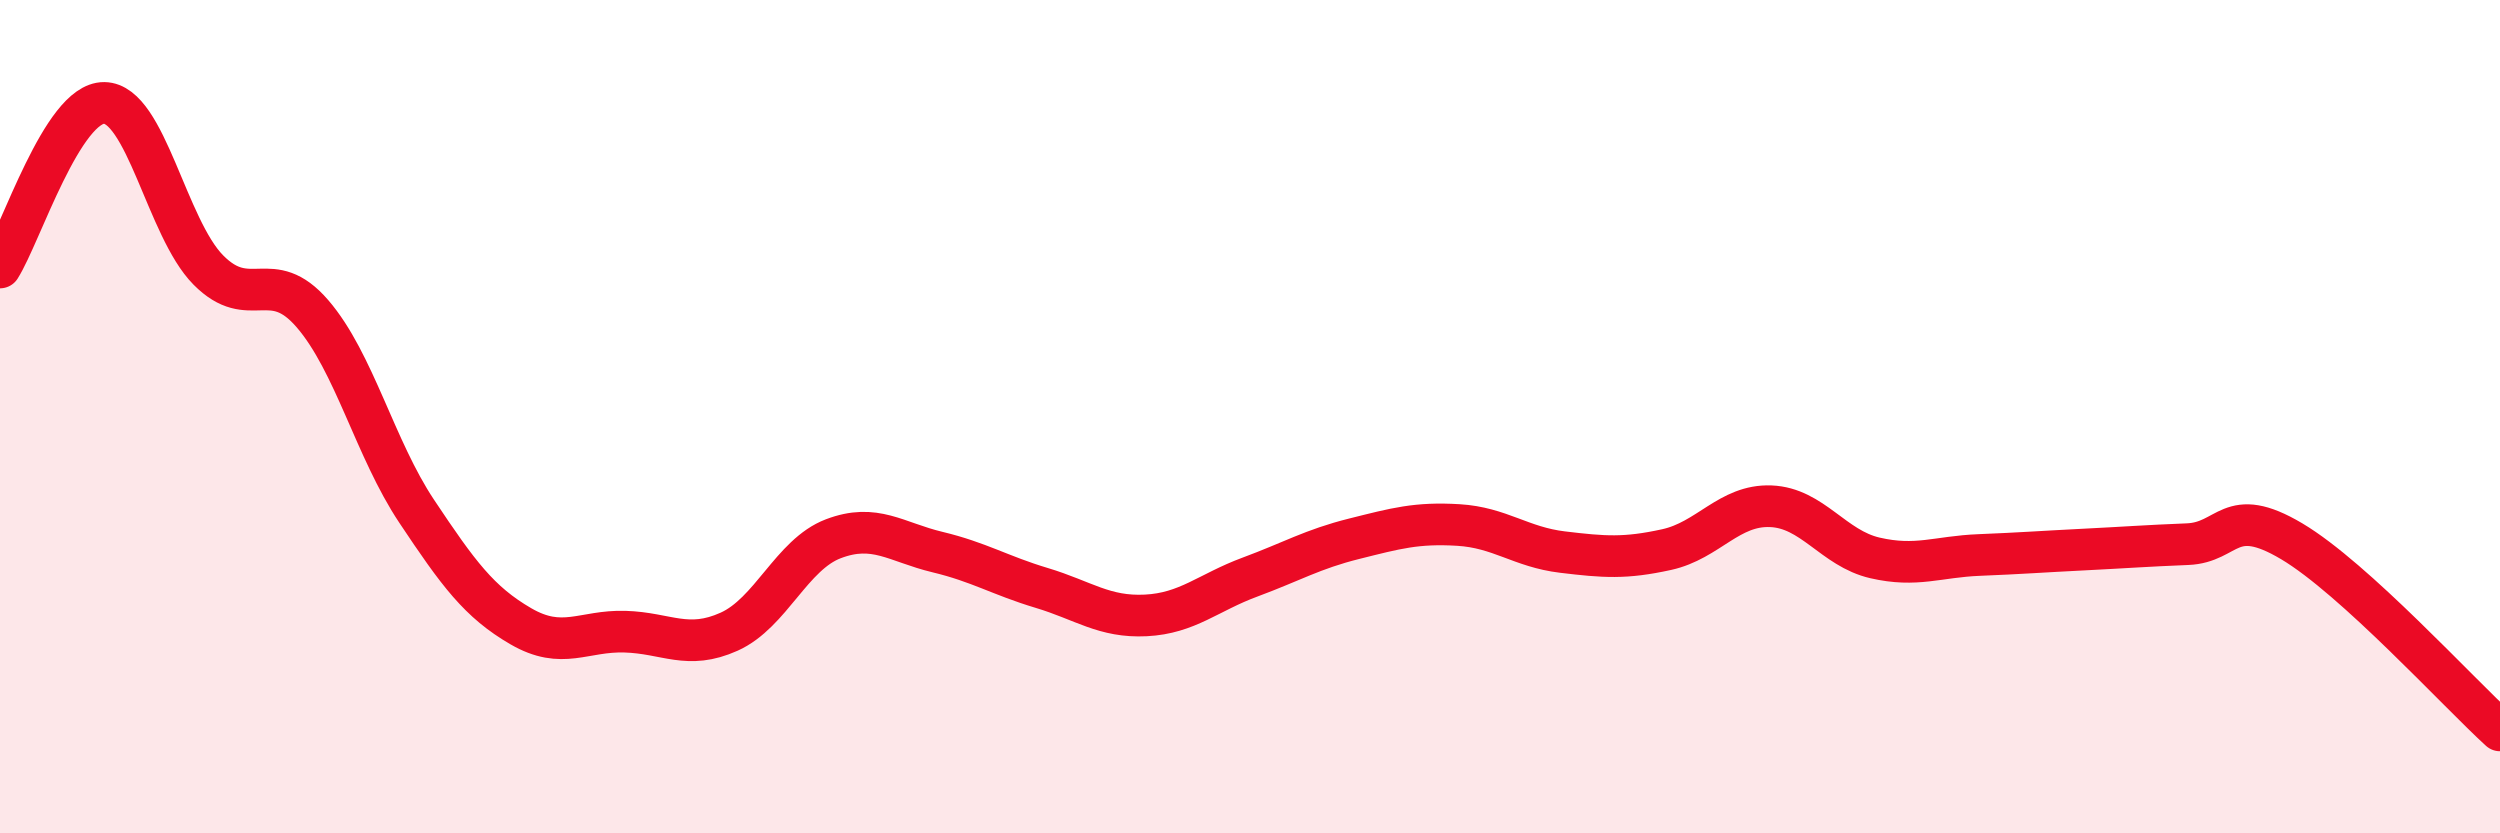
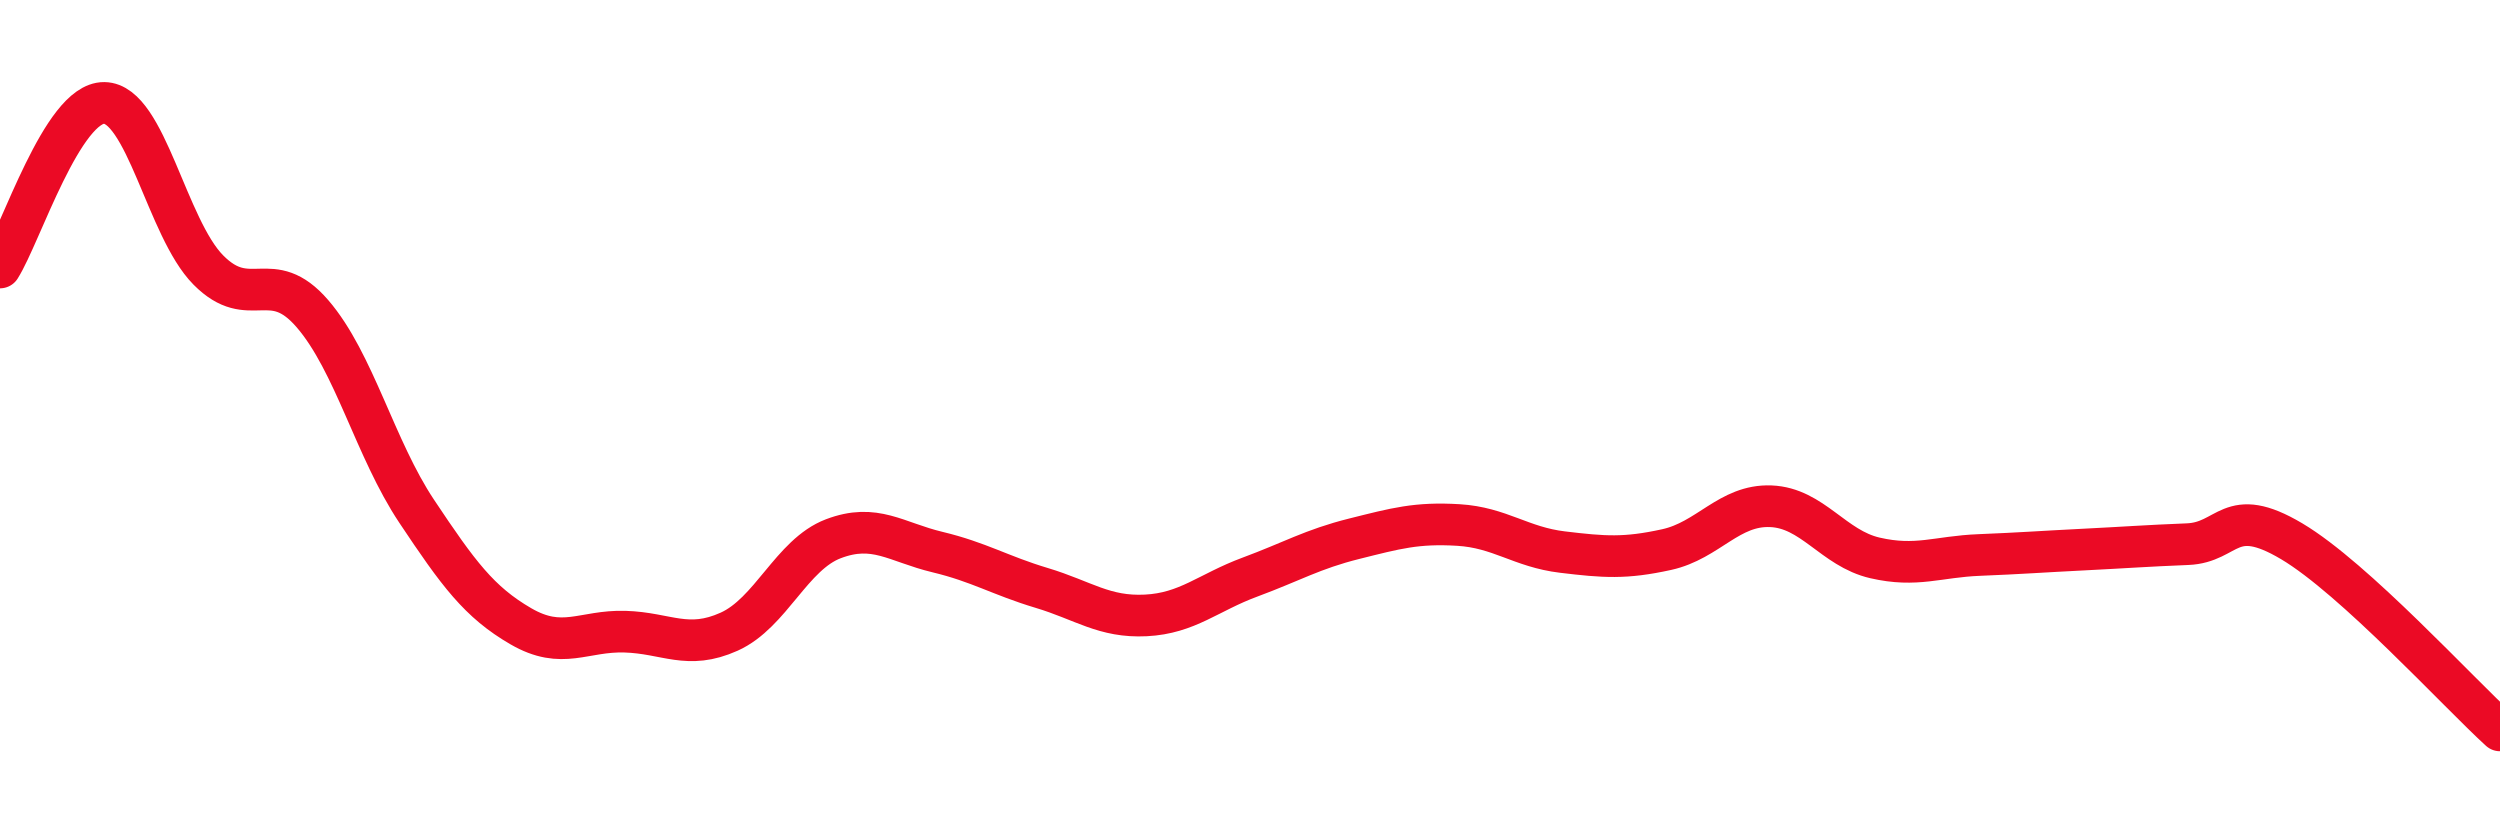
<svg xmlns="http://www.w3.org/2000/svg" width="60" height="20" viewBox="0 0 60 20">
-   <path d="M 0,6.42 C 0.5,5.63 1.5,2.46 2.5,2.47 C 3.5,2.48 4,5.47 5,6.48 C 6,7.49 6.5,6.37 7.5,7.53 C 8.5,8.69 9,10.77 10,12.27 C 11,13.77 11.5,14.45 12.5,15.03 C 13.5,15.61 14,15.13 15,15.16 C 16,15.19 16.5,15.61 17.5,15.16 C 18.5,14.71 19,13.31 20,12.93 C 21,12.55 21.5,13.01 22.5,13.25 C 23.5,13.49 24,13.81 25,14.11 C 26,14.41 26.5,14.82 27.5,14.77 C 28.5,14.72 29,14.22 30,13.85 C 31,13.48 31.5,13.18 32.5,12.93 C 33.5,12.68 34,12.54 35,12.6 C 36,12.66 36.5,13.13 37.5,13.25 C 38.5,13.37 39,13.41 40,13.19 C 41,12.97 41.5,12.11 42.5,12.15 C 43.5,12.19 44,13.16 45,13.39 C 46,13.62 46.5,13.36 47.5,13.32 C 48.5,13.28 49,13.24 50,13.19 C 51,13.14 51.5,13.1 52.5,13.06 C 53.5,13.02 53.5,12.1 55,12.99 C 56.5,13.88 59,16.62 60,17.53L60 20L0 20Z" fill="#EB0A25" opacity="0.1" stroke-linecap="round" stroke-linejoin="round" />
  <path d="M 0,6.42 C 0.5,5.63 1.5,2.46 2.5,2.47 C 3.5,2.48 4,5.47 5,6.48 C 6,7.49 6.5,6.37 7.5,7.53 C 8.5,8.69 9,10.77 10,12.27 C 11,13.77 11.5,14.45 12.5,15.03 C 13.5,15.61 14,15.13 15,15.16 C 16,15.19 16.5,15.61 17.5,15.16 C 18.5,14.71 19,13.31 20,12.93 C 21,12.55 21.5,13.01 22.5,13.25 C 23.5,13.49 24,13.81 25,14.11 C 26,14.41 26.5,14.82 27.5,14.77 C 28.5,14.72 29,14.22 30,13.85 C 31,13.48 31.5,13.18 32.5,12.93 C 33.5,12.68 34,12.54 35,12.6 C 36,12.66 36.5,13.13 37.5,13.25 C 38.5,13.37 39,13.41 40,13.19 C 41,12.97 41.5,12.11 42.5,12.15 C 43.5,12.19 44,13.16 45,13.39 C 46,13.62 46.5,13.36 47.5,13.32 C 48.5,13.28 49,13.24 50,13.19 C 51,13.14 51.5,13.1 52.5,13.06 C 53.5,13.02 53.5,12.1 55,12.99 C 56.5,13.88 59,16.62 60,17.53" stroke="#EB0A25" stroke-width="1" fill="none" stroke-linecap="round" stroke-linejoin="round" />
</svg>